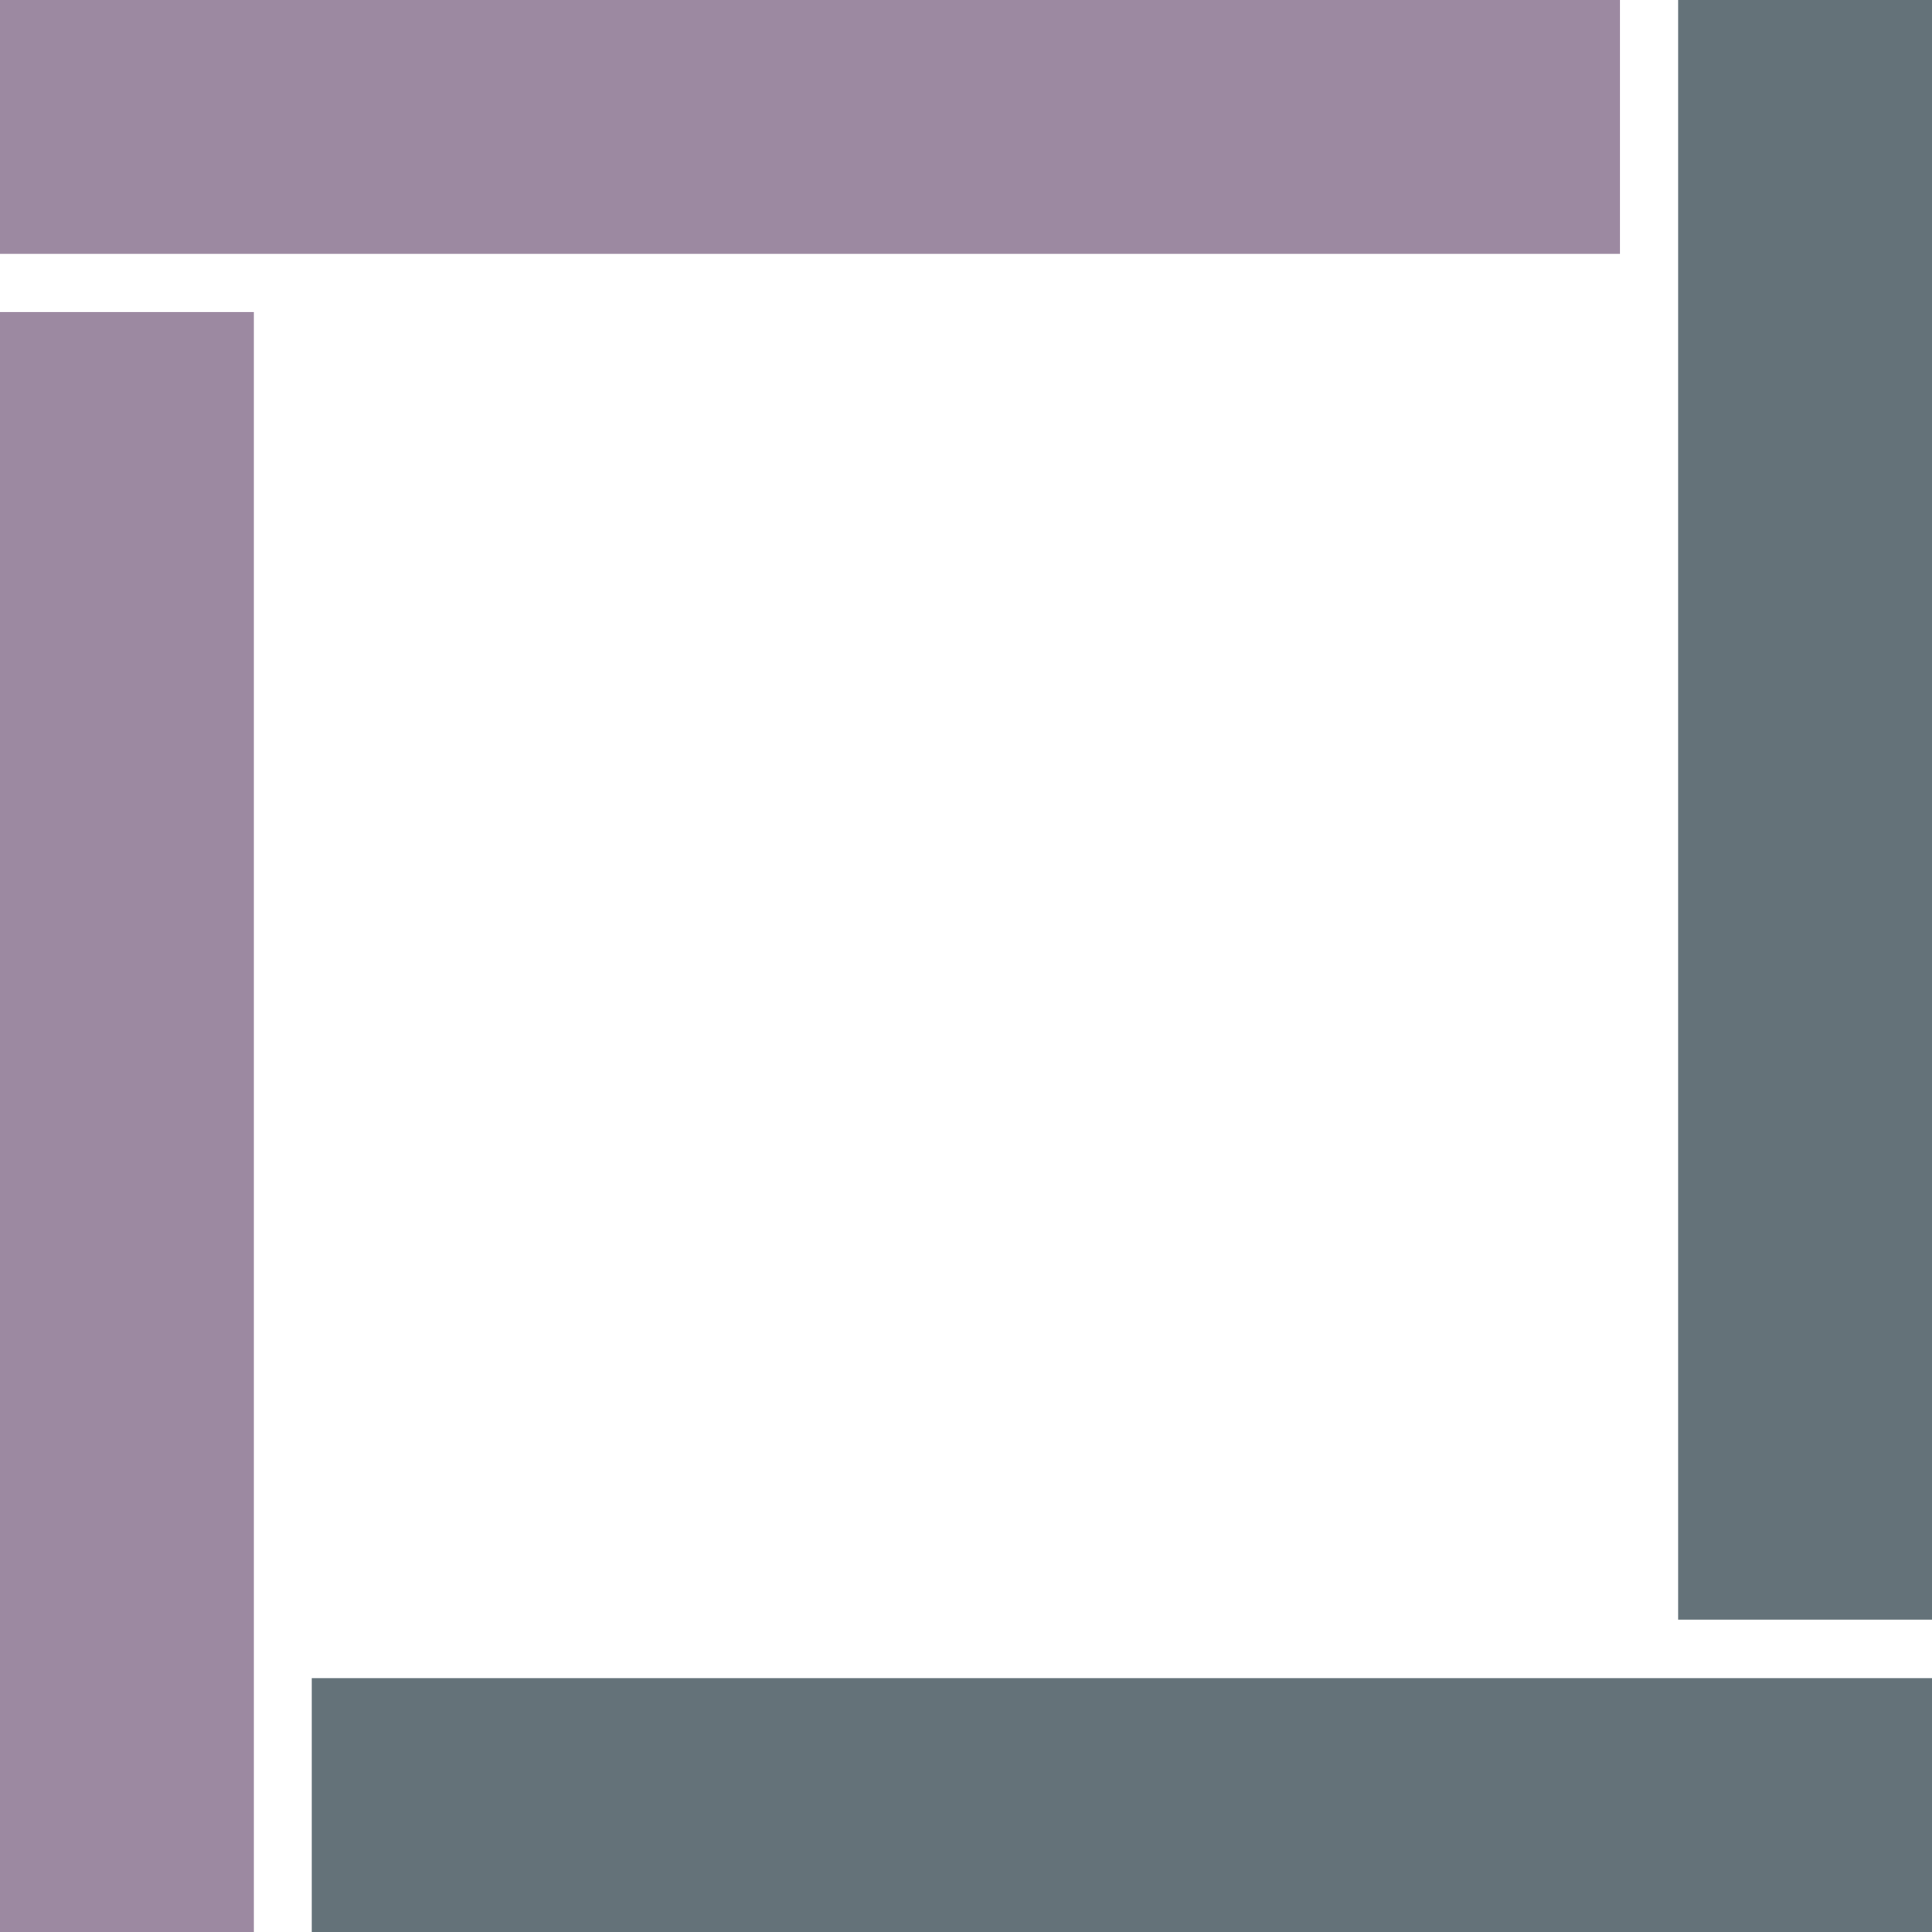
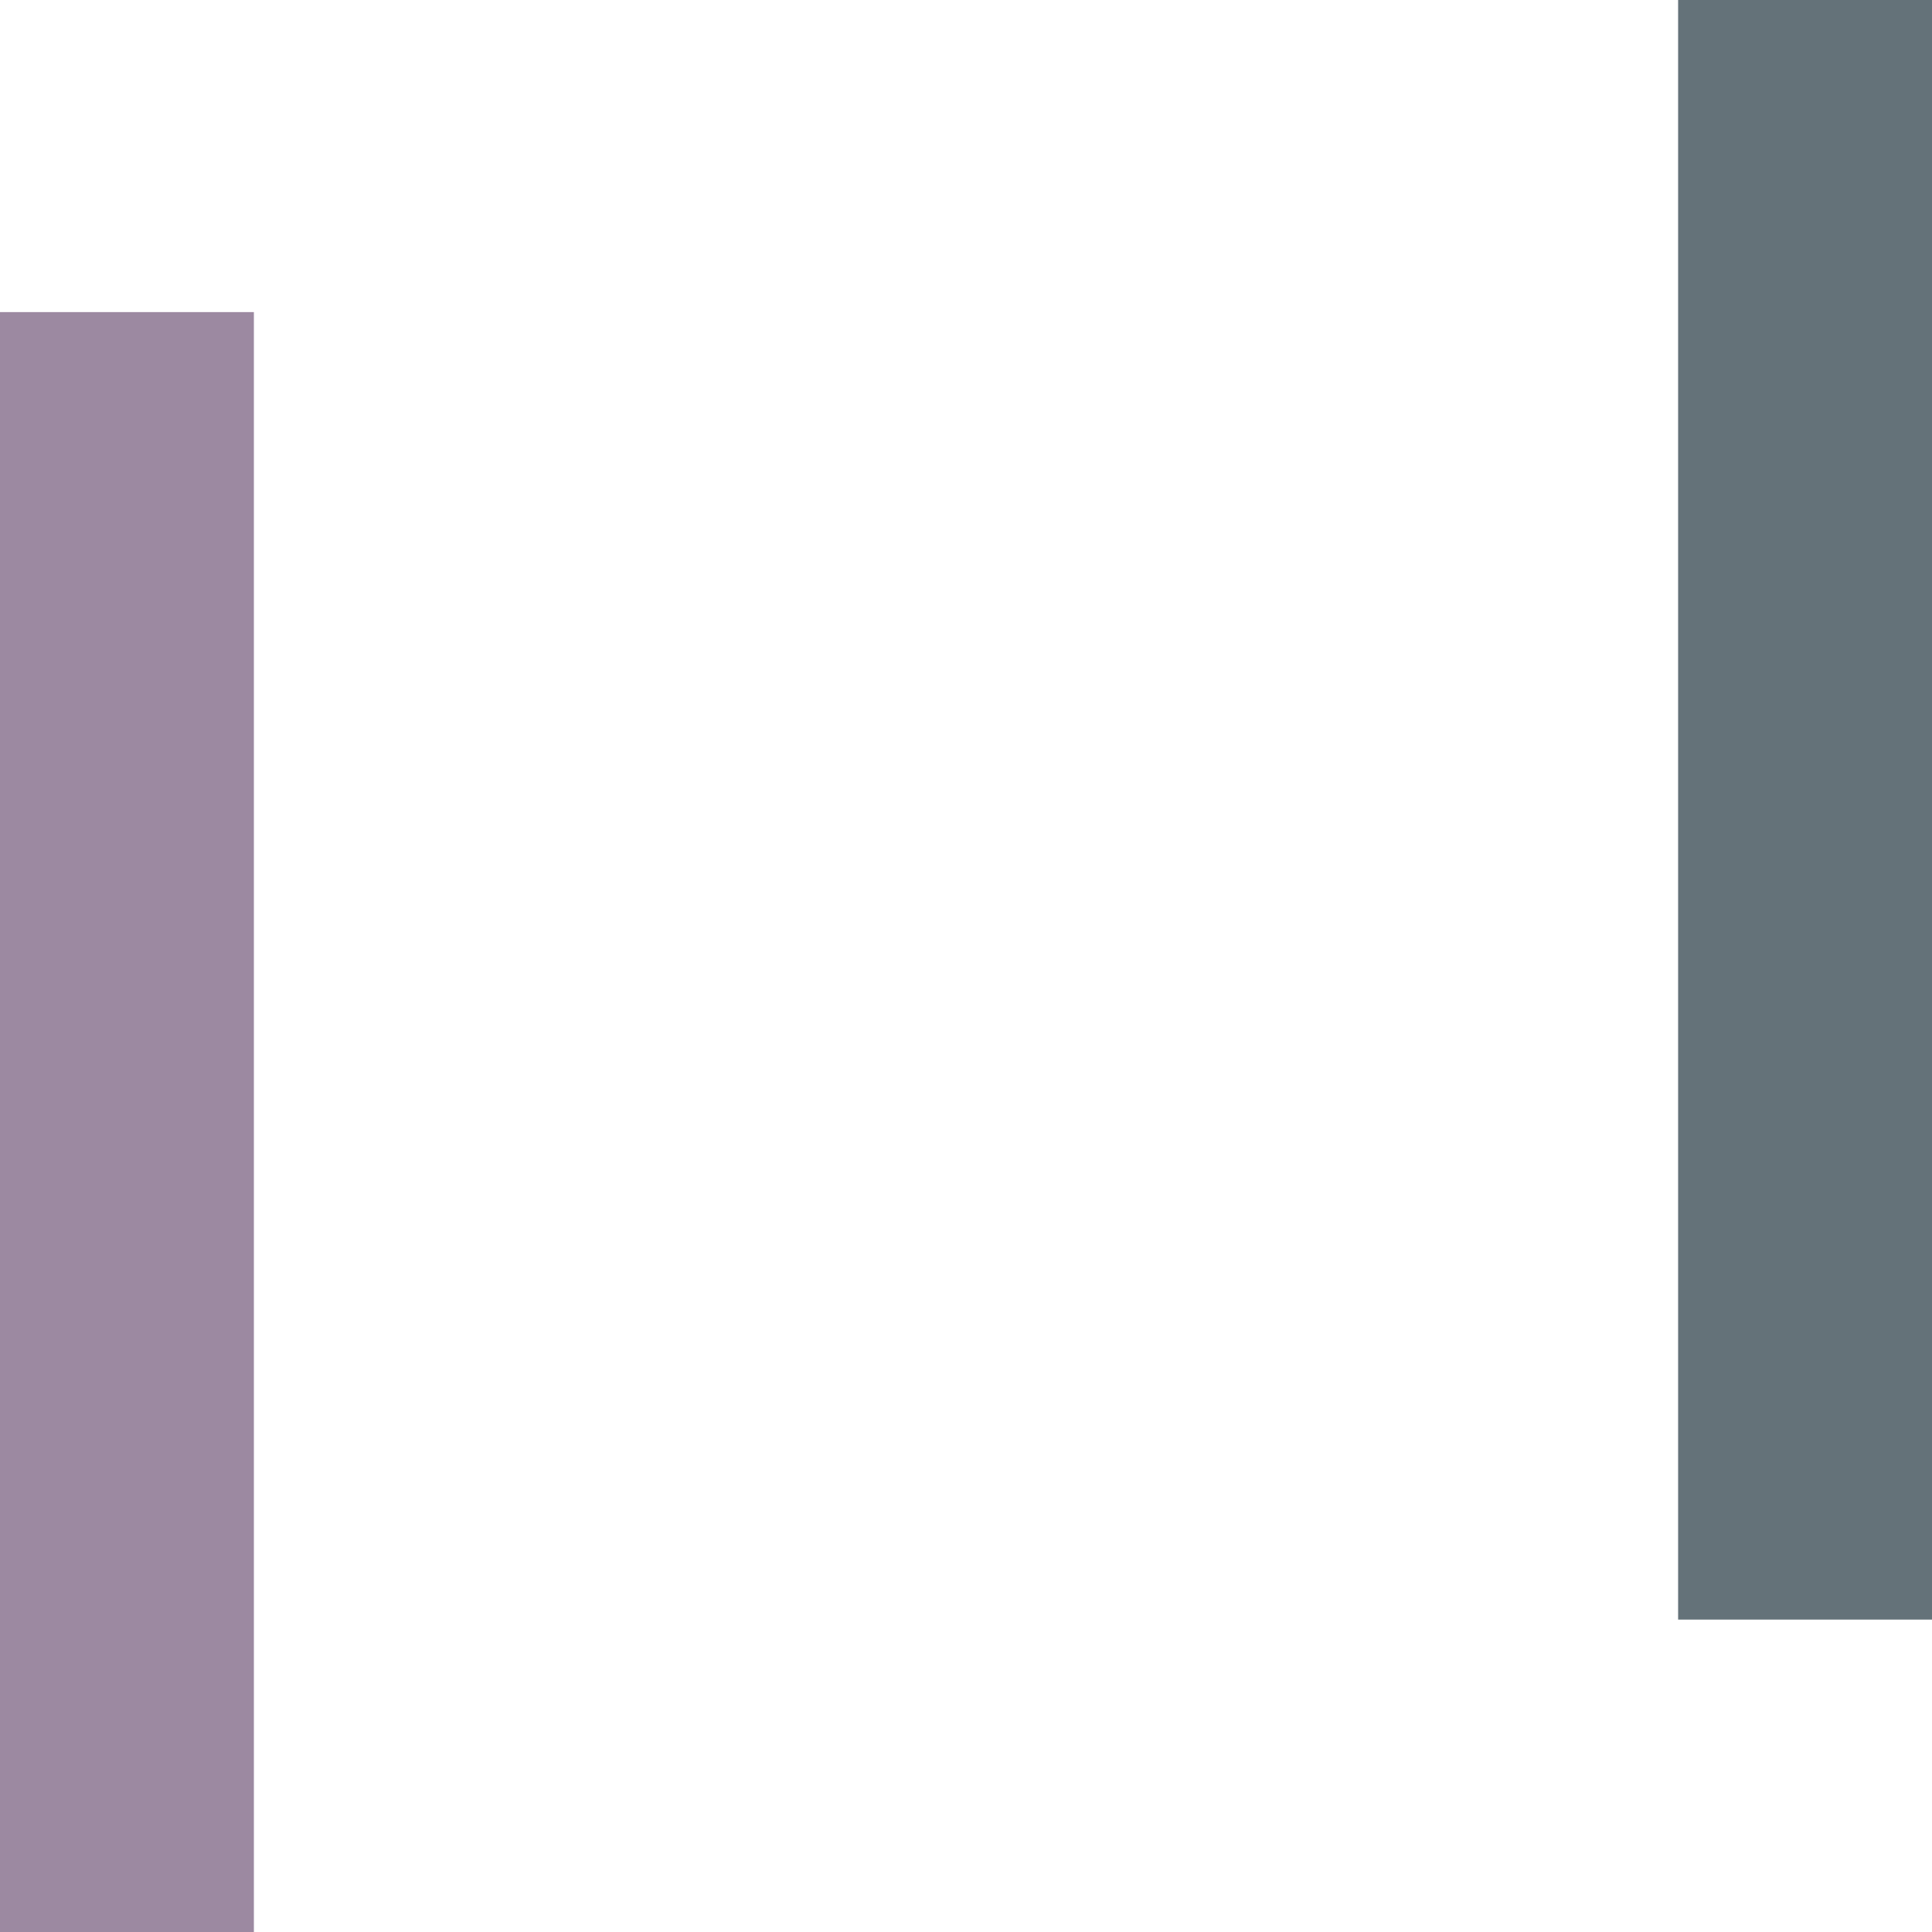
<svg xmlns="http://www.w3.org/2000/svg" id="uuid-68e0e7a7-6ccf-48f9-9b91-5a5321959ee2" viewBox="0 0 63.39 63.39">
  <g id="uuid-ba34fe8e-80e1-49af-acd1-9578c83e8048">
    <rect x="0" y="10.24" width="8.33" height="53.15" style="fill:#9c89a1;" />
    <rect x="55.06" width="8.33" height="53.14" style="fill:#647279;" />
-     <rect x="10.23" y="55.06" width="53.16" height="8.33" style="fill:#647279;" />
-     <rect width="53.15" height="8.33" style="fill:#9c89a1;" />
  </g>
</svg>